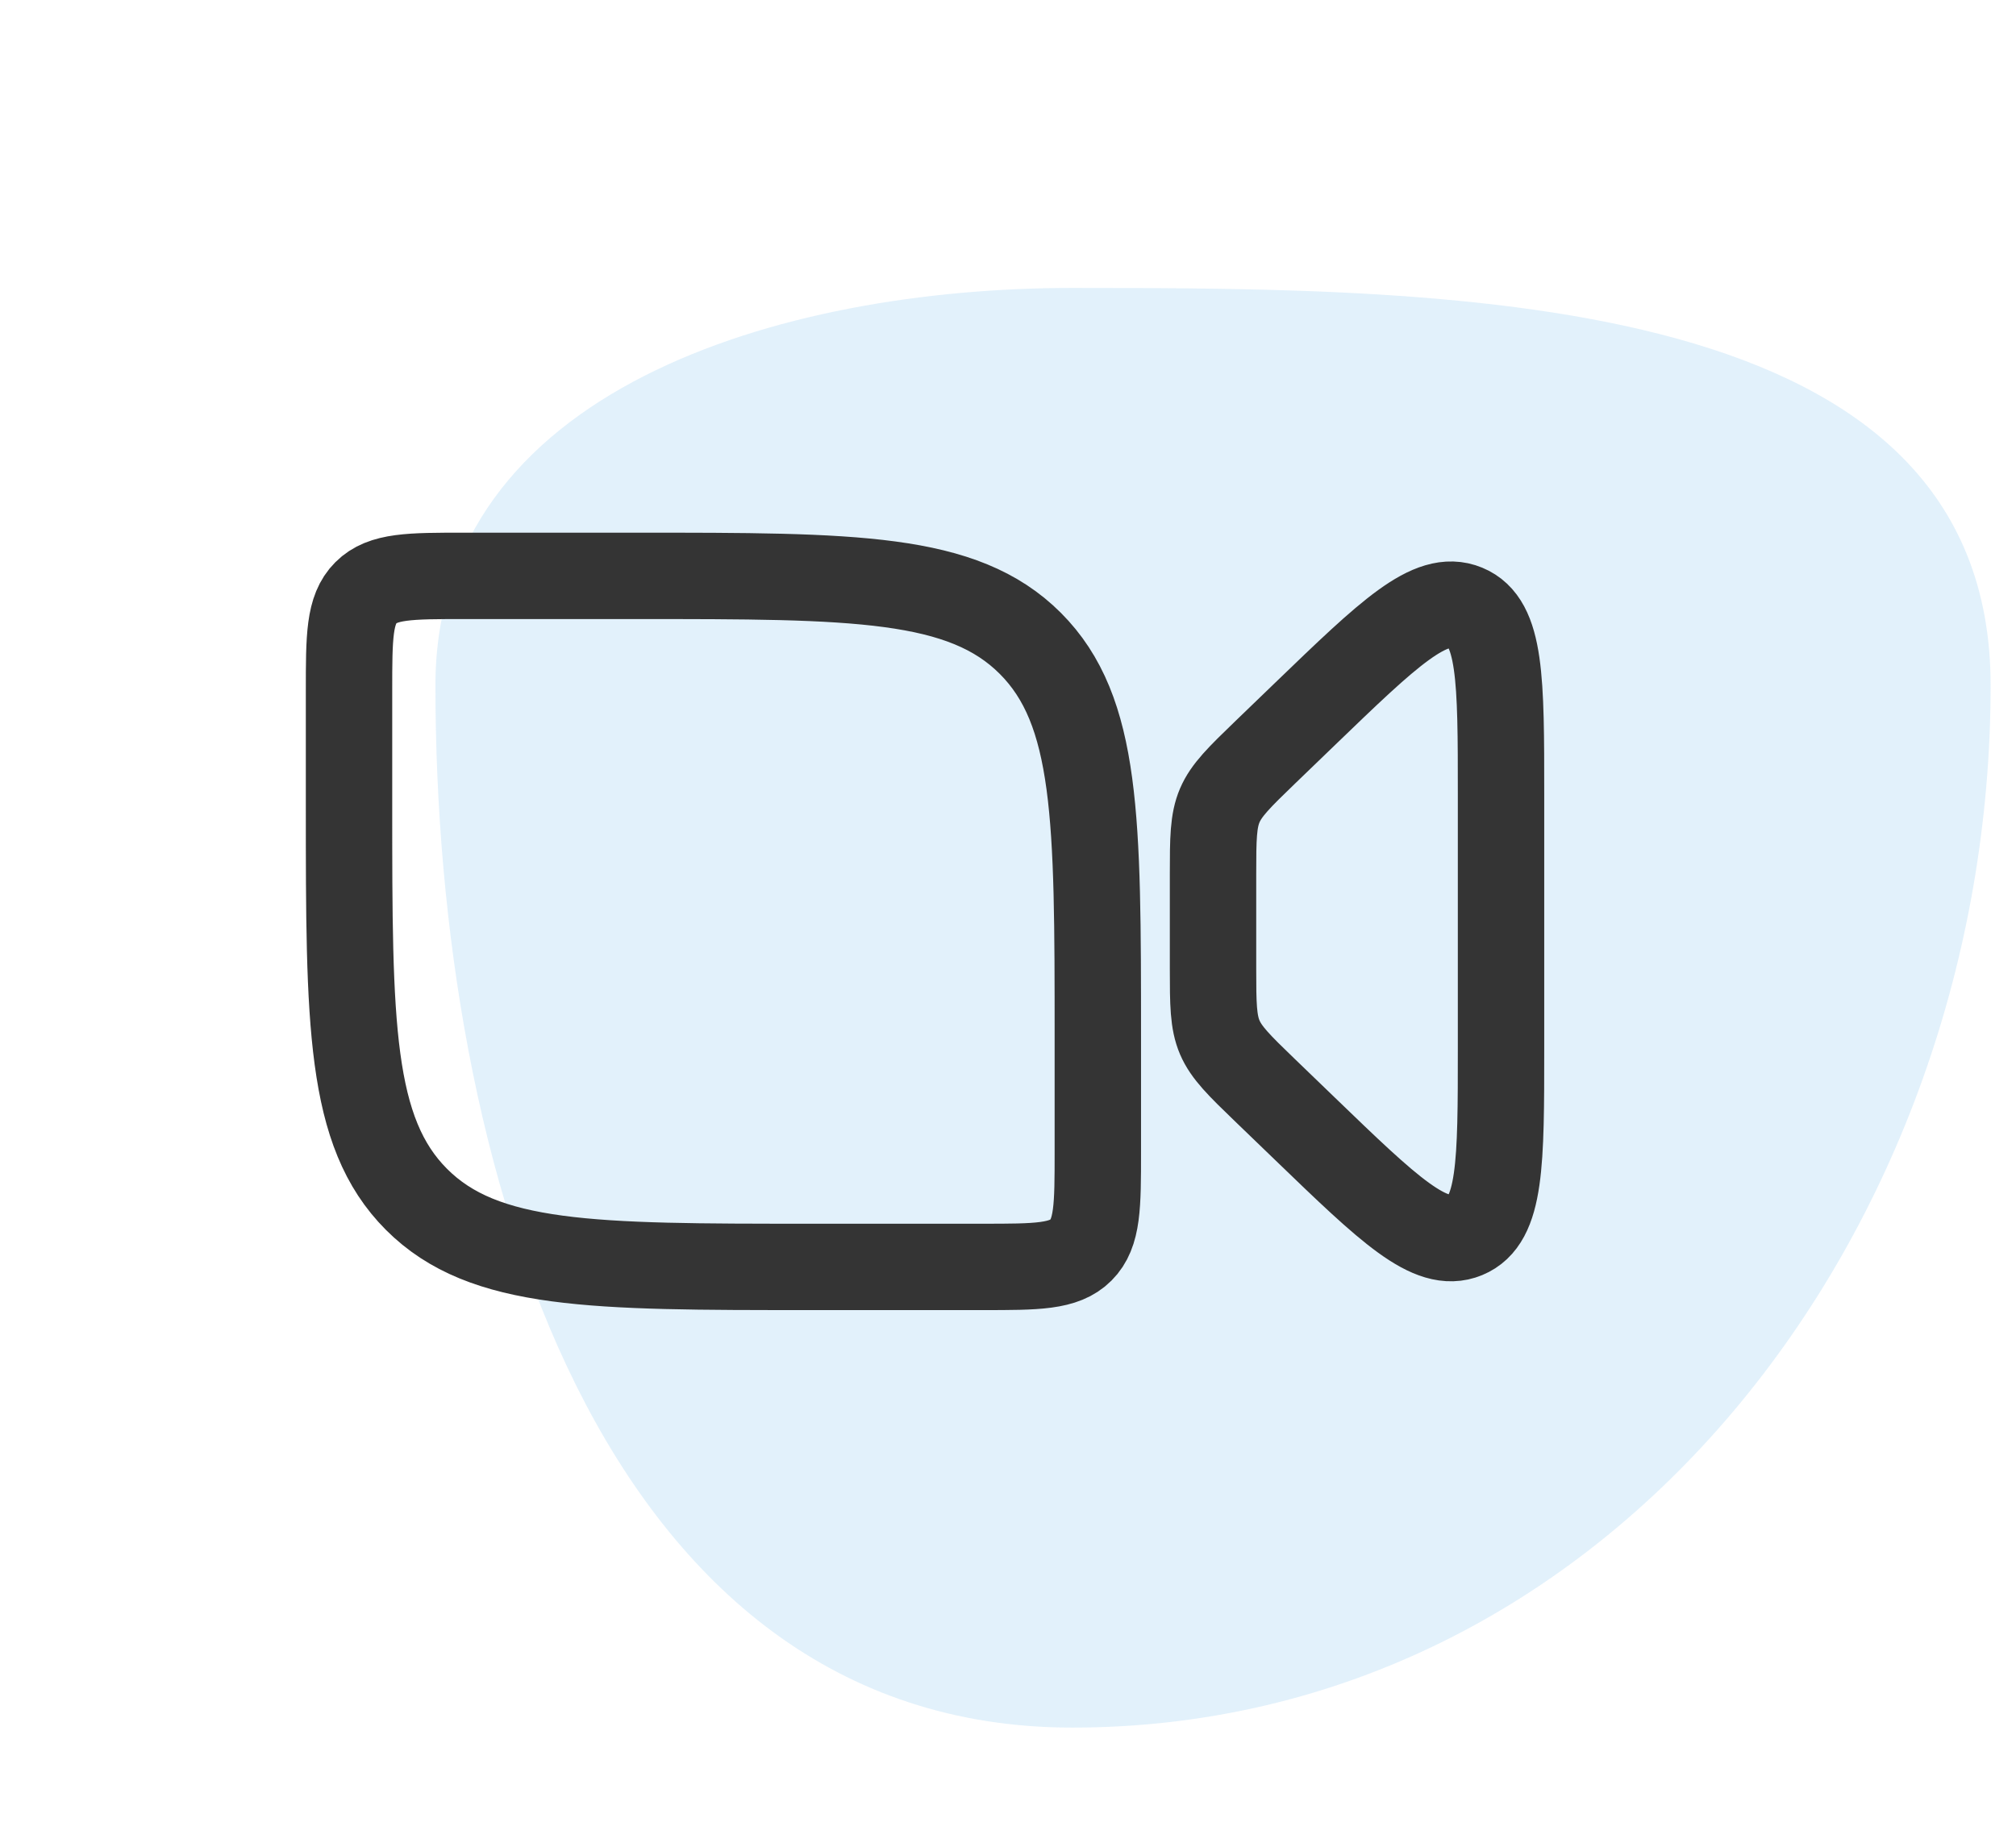
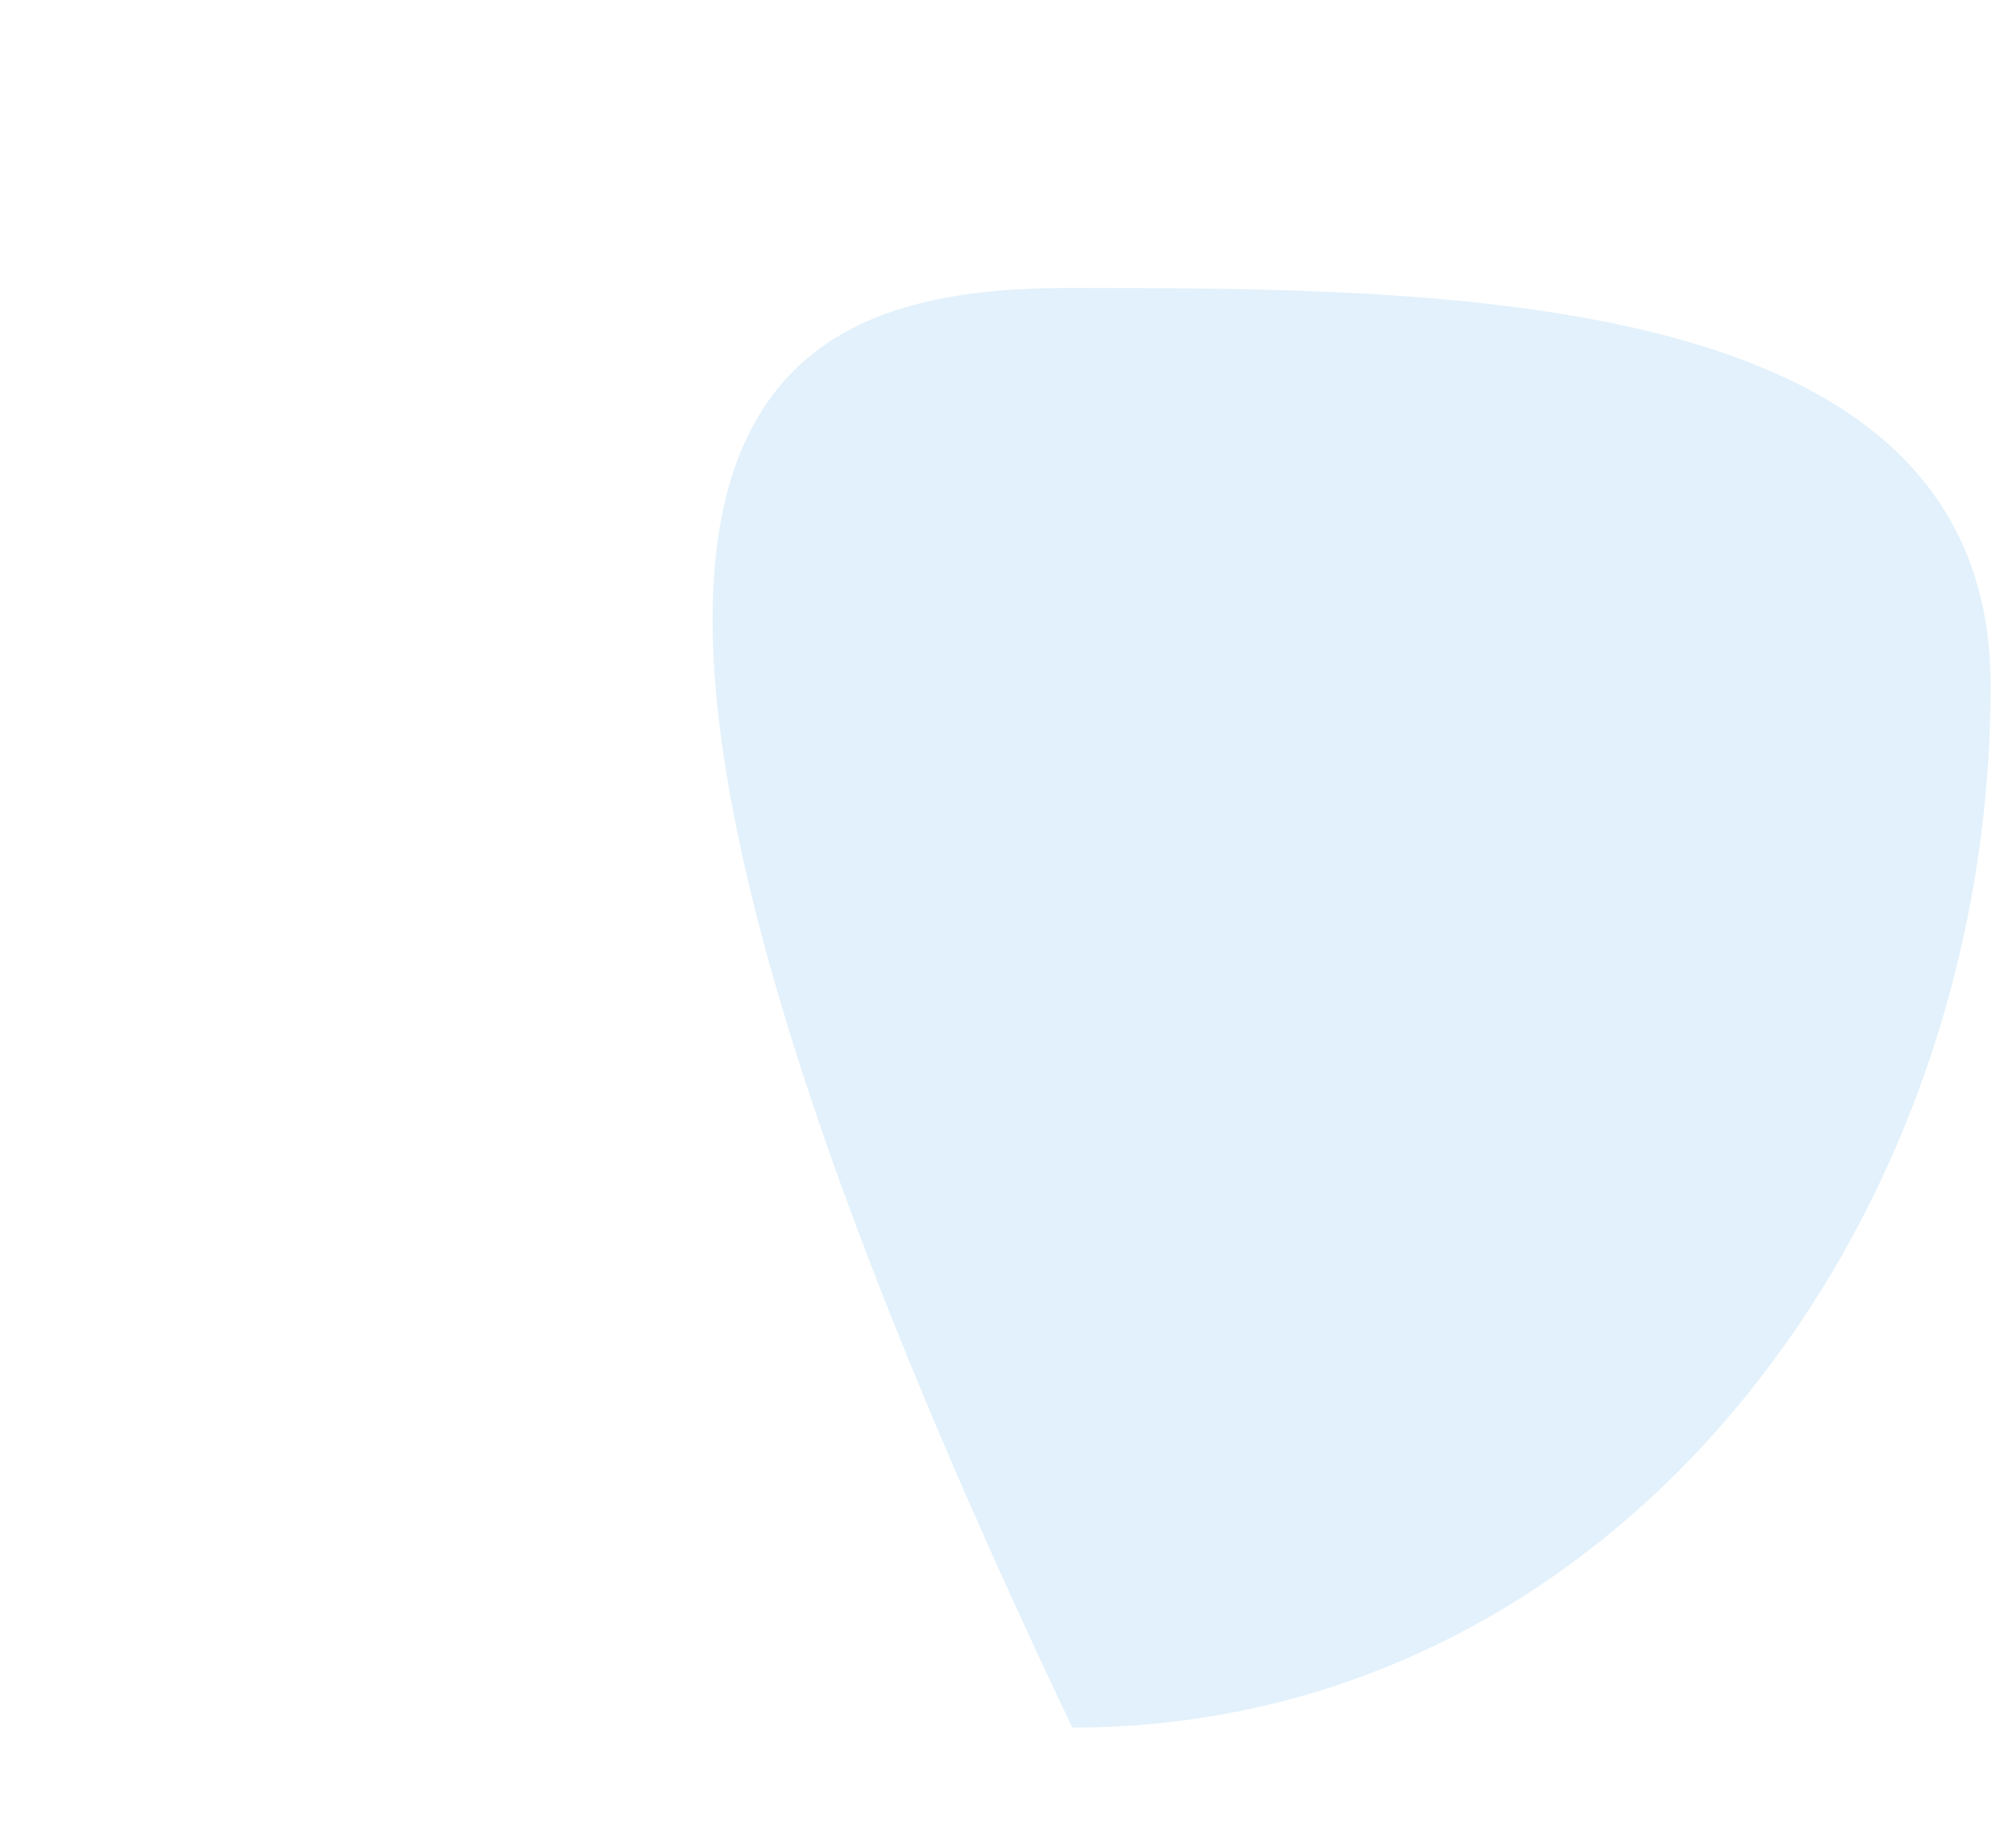
<svg xmlns="http://www.w3.org/2000/svg" width="70" height="64" viewBox="0 0 70 64" fill="none">
-   <path fill-rule="evenodd" clip-rule="evenodd" d="M37.234 10C50.78 10 69.119 10.115 69.119 23.807C69.119 42.733 55.958 60 37.234 60C20.797 60 15.119 40.419 15.119 23.807C15.119 13.547 27.082 10 37.234 10Z" fill="#3DA4E3" fill-opacity="0.15" />
-   <path d="M12.119 28V24C12.119 22.114 12.119 21.172 12.705 20.586C13.291 20 14.233 20 16.119 20H22.119C29.661 20 33.433 20 35.775 22.344C38.117 24.688 38.119 28.458 38.119 36V40C38.119 41.886 38.119 42.828 37.533 43.414C36.947 44 36.005 44 34.119 44H28.119C20.577 44 16.805 44 14.463 41.656C12.121 39.312 12.119 35.542 12.119 28ZM43.919 26.14L45.319 24.79C48.219 21.994 49.667 20.596 50.893 21.102C52.119 21.608 52.119 23.606 52.119 27.6V36.4C52.119 40.394 52.119 42.392 50.893 42.898C49.667 43.404 48.217 42.006 45.319 39.21L43.919 37.86C42.143 36.148 42.119 36.09 42.119 33.646V30.354C42.119 27.91 42.143 27.854 43.919 26.14Z" stroke="#343434" stroke-width="3" stroke-linecap="round" stroke-linejoin="round" />
+   <path fill-rule="evenodd" clip-rule="evenodd" d="M37.234 10C50.78 10 69.119 10.115 69.119 23.807C69.119 42.733 55.958 60 37.234 60C15.119 13.547 27.082 10 37.234 10Z" fill="#3DA4E3" fill-opacity="0.15" />
</svg>